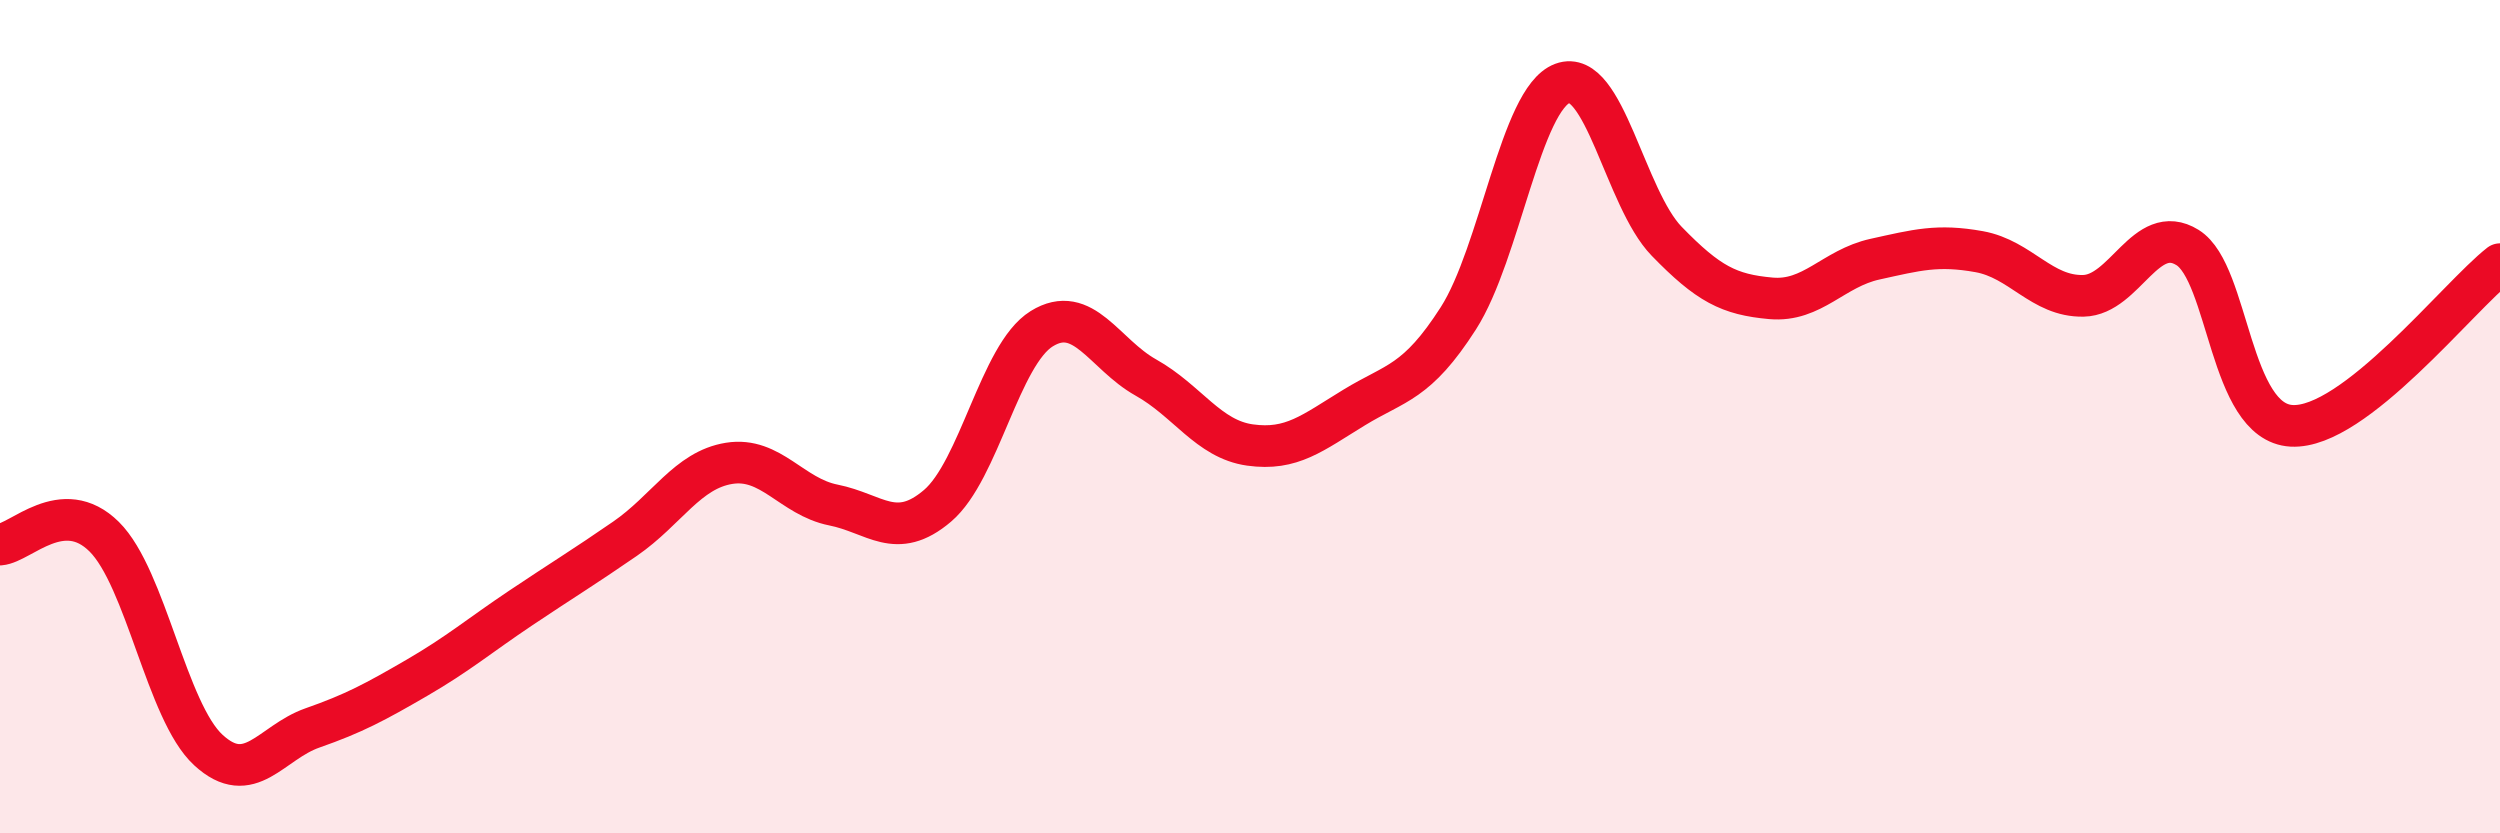
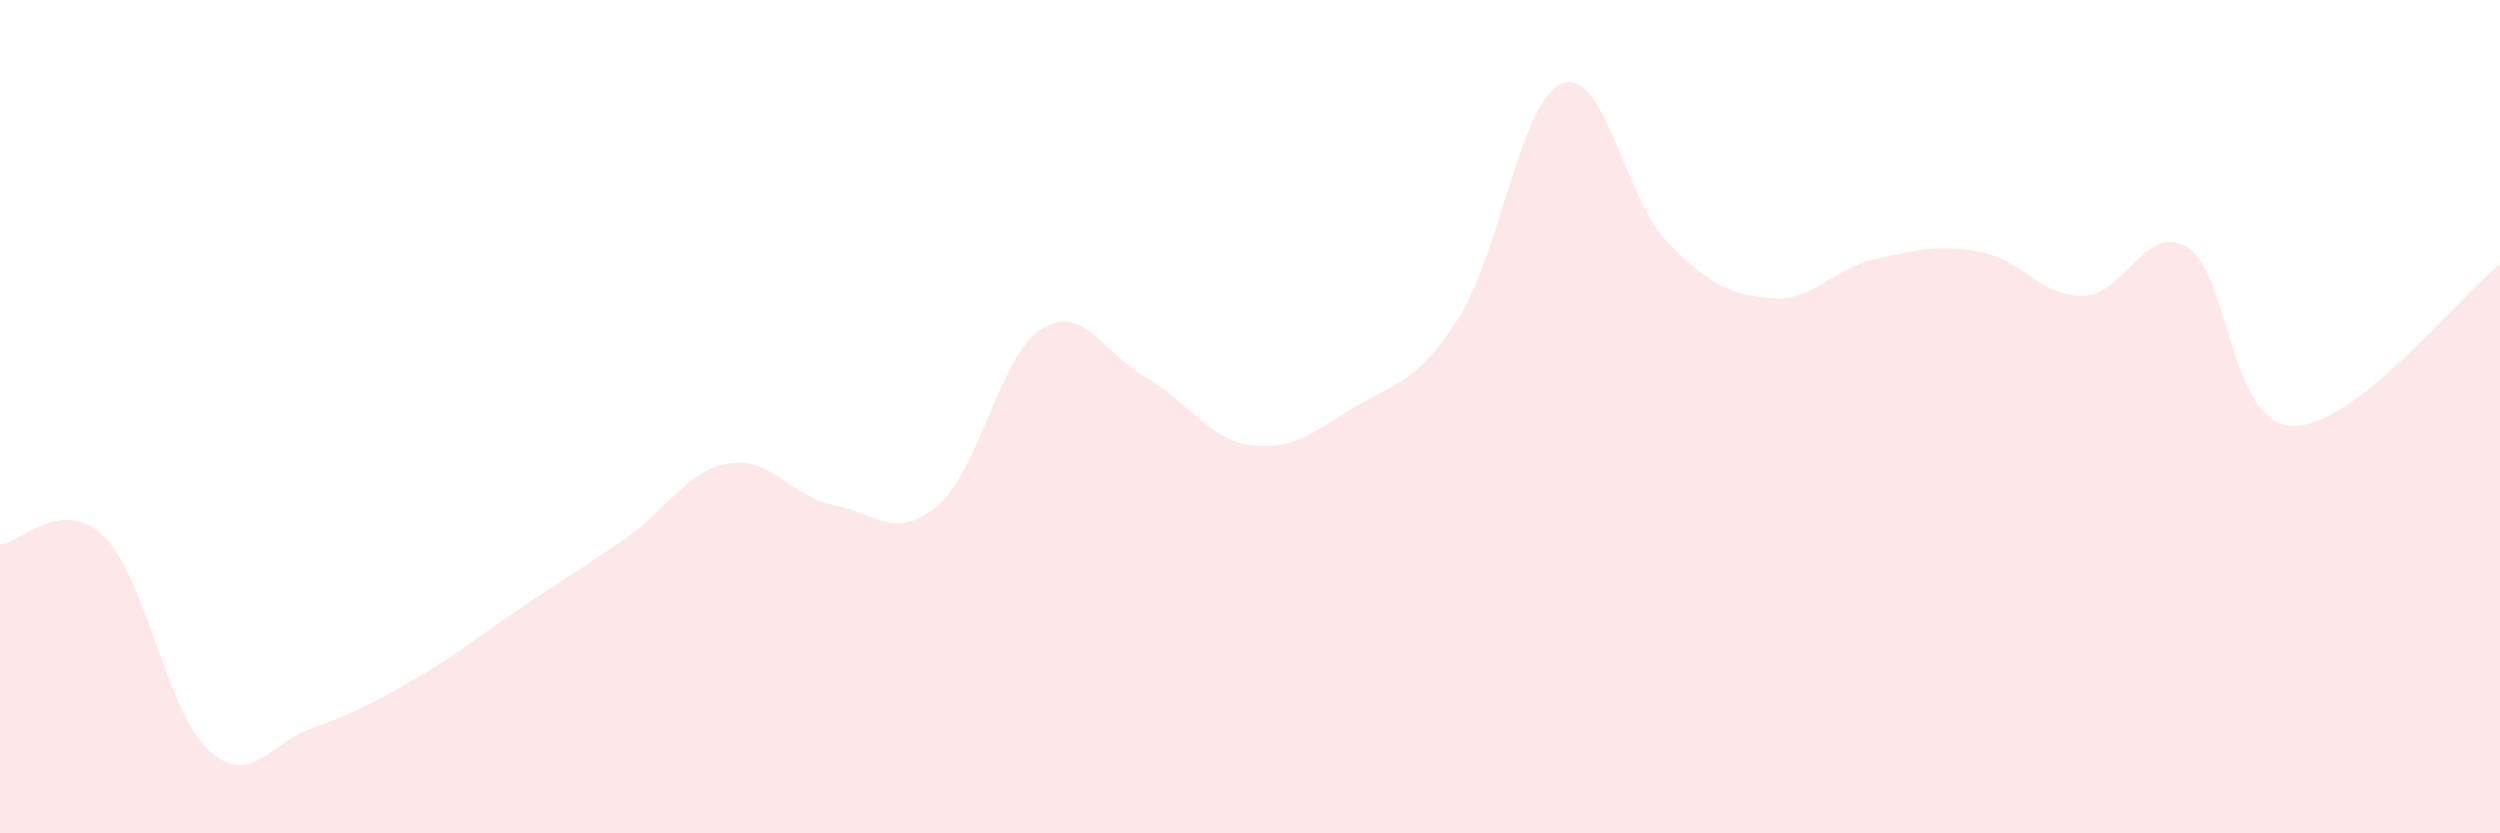
<svg xmlns="http://www.w3.org/2000/svg" width="60" height="20" viewBox="0 0 60 20">
  <path d="M 0,13.07 C 0.5,13.03 1.5,11.89 2.5,12.88 C 3.5,13.87 4,17.08 5,18 C 6,18.92 6.5,17.82 7.5,17.47 C 8.5,17.12 9,16.85 10,16.27 C 11,15.69 11.5,15.26 12.5,14.59 C 13.5,13.92 14,13.62 15,12.93 C 16,12.24 16.5,11.28 17.5,11.12 C 18.5,10.96 19,11.92 20,12.12 C 21,12.32 21.5,12.99 22.5,12.14 C 23.5,11.29 24,8.51 25,7.89 C 26,7.27 26.5,8.5 27.5,9.06 C 28.5,9.62 29,10.54 30,10.68 C 31,10.82 31.5,10.39 32.5,9.78 C 33.5,9.17 34,9.2 35,7.64 C 36,6.08 36.5,2.37 37.5,2 C 38.5,1.63 39,4.76 40,5.79 C 41,6.82 41.5,7.07 42.5,7.16 C 43.5,7.25 44,6.44 45,6.22 C 46,6 46.5,5.86 47.5,6.04 C 48.5,6.22 49,7.12 50,7.1 C 51,7.08 51.5,5.32 52.5,5.94 C 53.5,6.56 53.5,10.14 55,10.22 C 56.5,10.3 59,7.12 60,6.34L60 20L0 20Z" fill="#EB0A25" opacity="0.1" stroke-linecap="round" stroke-linejoin="round" />
-   <path d="M 0,13.07 C 0.5,13.03 1.5,11.89 2.5,12.88 C 3.5,13.87 4,17.08 5,18 C 6,18.92 6.5,17.82 7.5,17.47 C 8.5,17.12 9,16.85 10,16.27 C 11,15.69 11.5,15.26 12.5,14.59 C 13.5,13.92 14,13.62 15,12.93 C 16,12.24 16.5,11.28 17.5,11.12 C 18.5,10.96 19,11.92 20,12.12 C 21,12.32 21.5,12.99 22.5,12.14 C 23.5,11.29 24,8.51 25,7.89 C 26,7.27 26.5,8.5 27.5,9.06 C 28.5,9.62 29,10.54 30,10.68 C 31,10.82 31.5,10.39 32.5,9.78 C 33.5,9.17 34,9.2 35,7.64 C 36,6.08 36.5,2.37 37.5,2 C 38.5,1.63 39,4.76 40,5.79 C 41,6.82 41.5,7.07 42.5,7.16 C 43.5,7.25 44,6.44 45,6.22 C 46,6 46.5,5.86 47.5,6.04 C 48.5,6.22 49,7.12 50,7.1 C 51,7.08 51.5,5.32 52.5,5.94 C 53.5,6.56 53.5,10.14 55,10.22 C 56.5,10.3 59,7.12 60,6.34" stroke="#EB0A25" stroke-width="1" fill="none" stroke-linecap="round" stroke-linejoin="round" />
</svg>